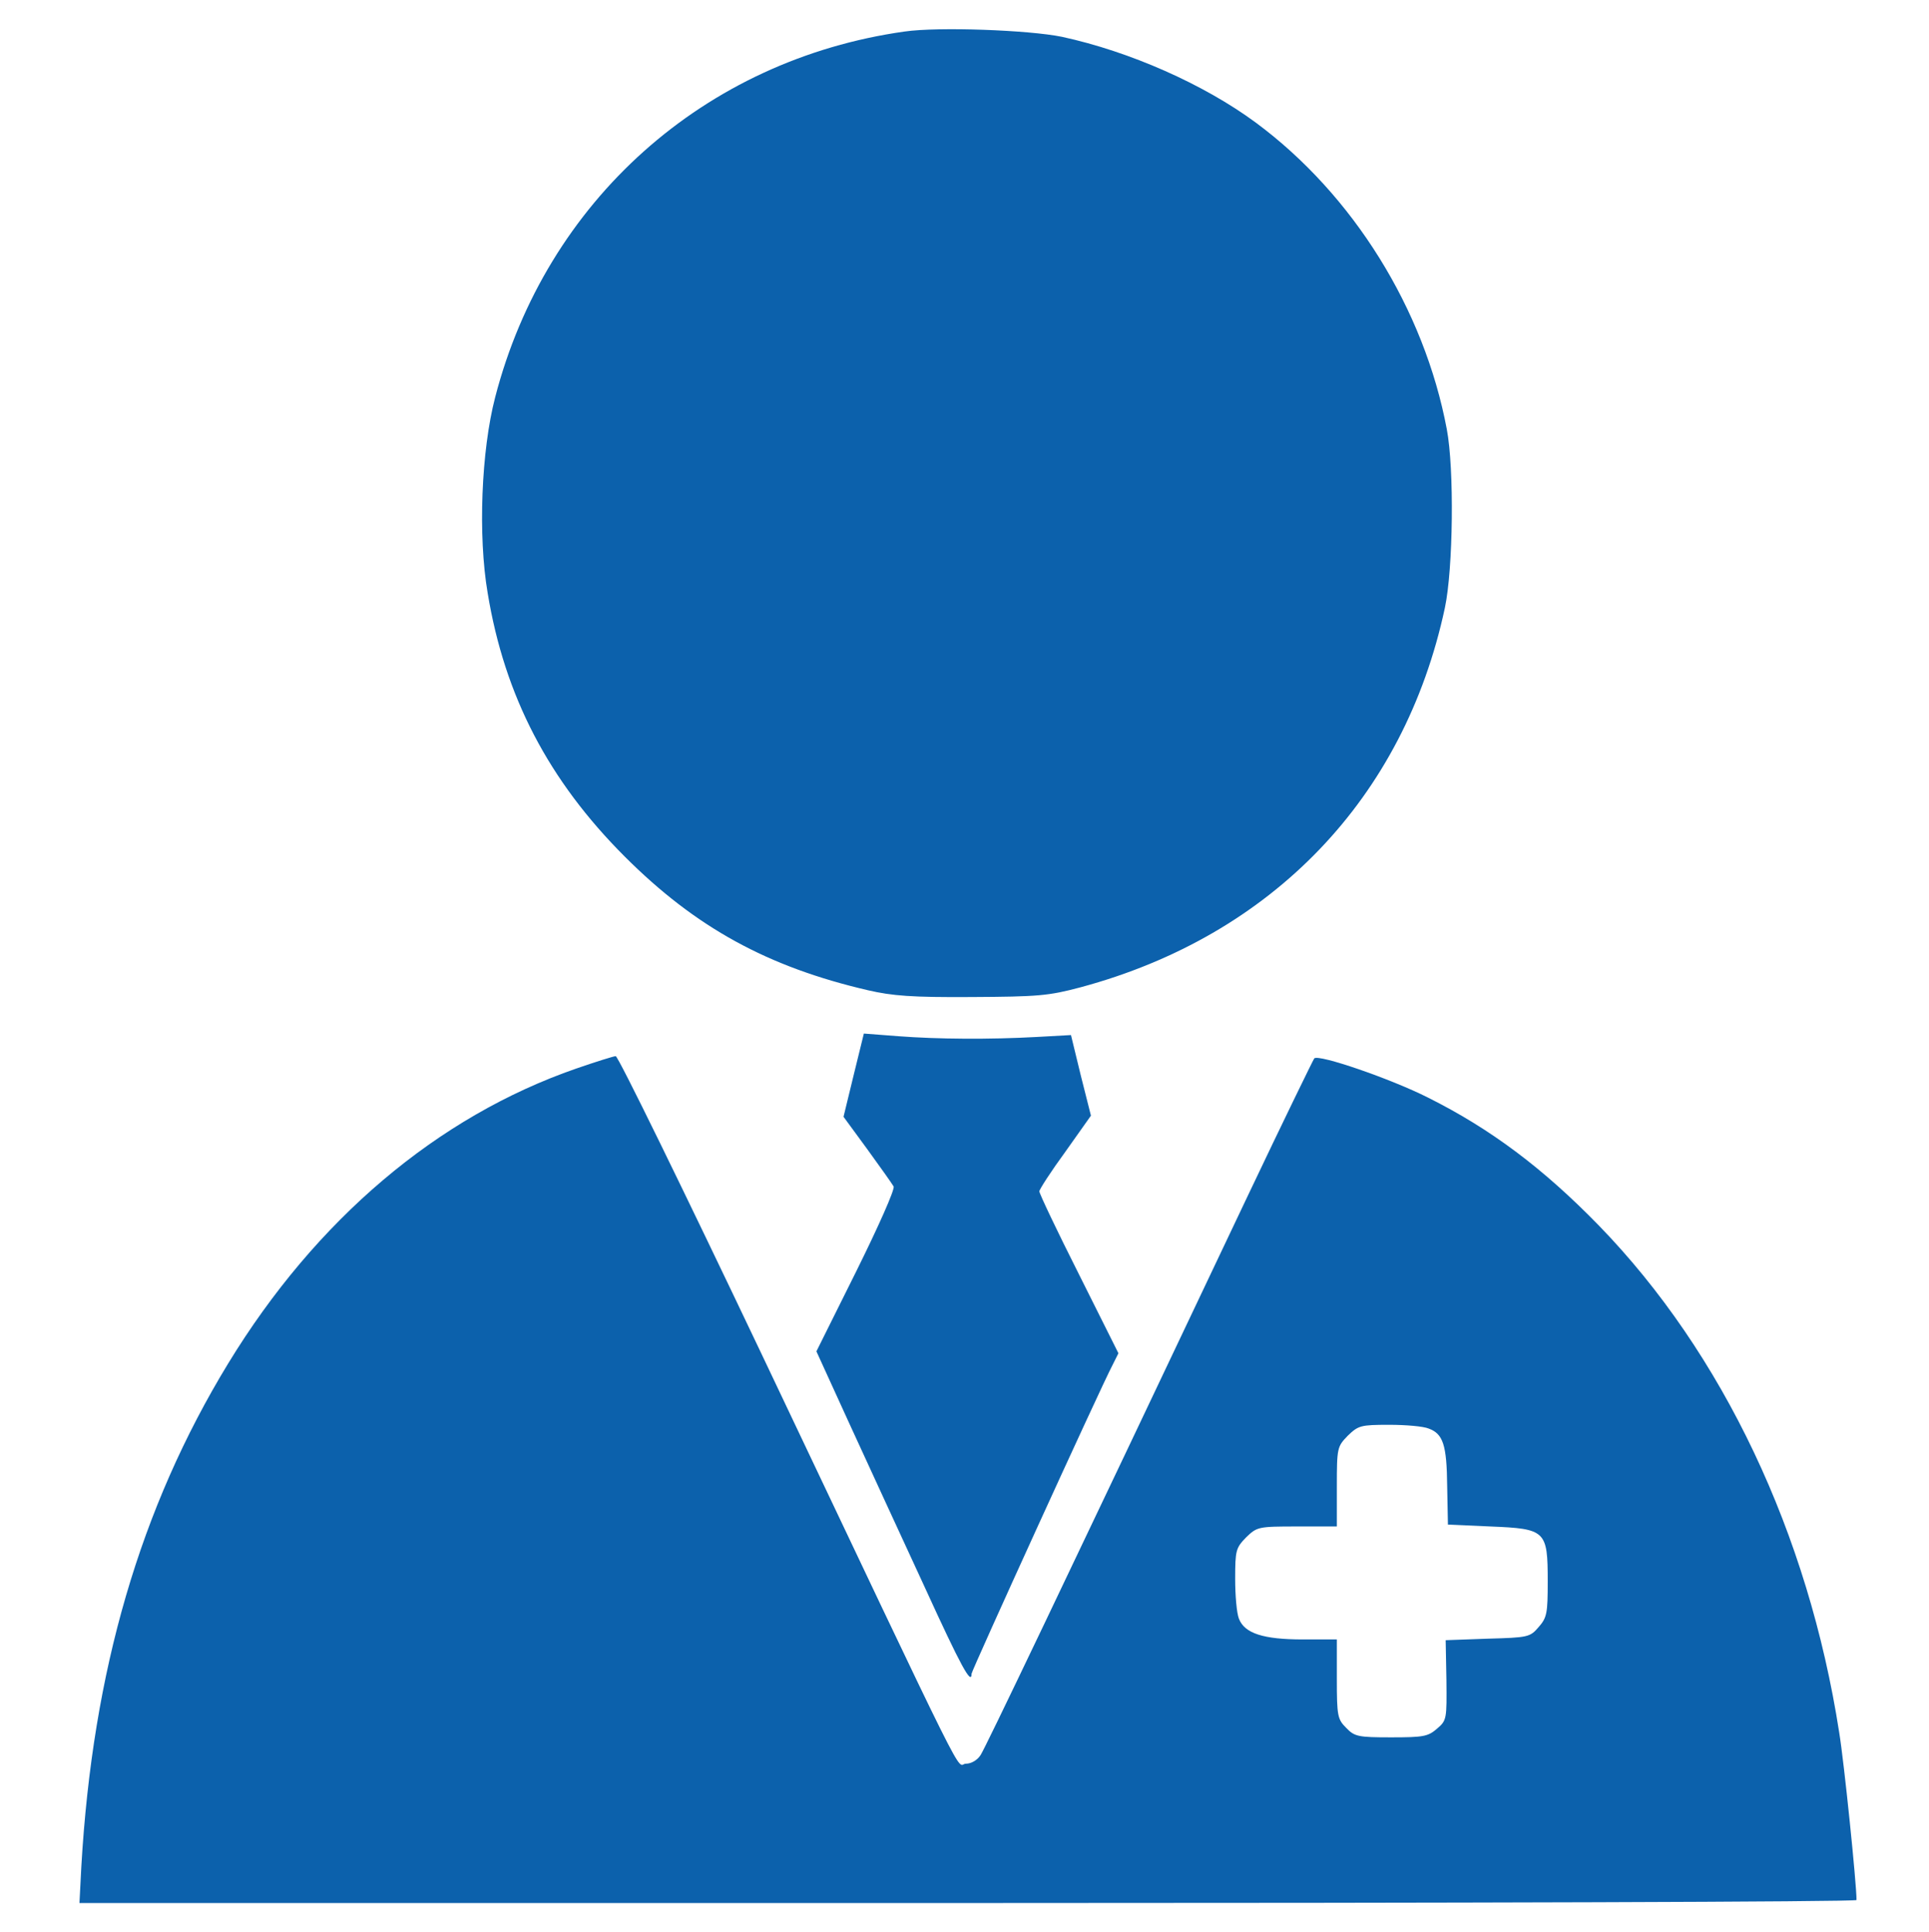
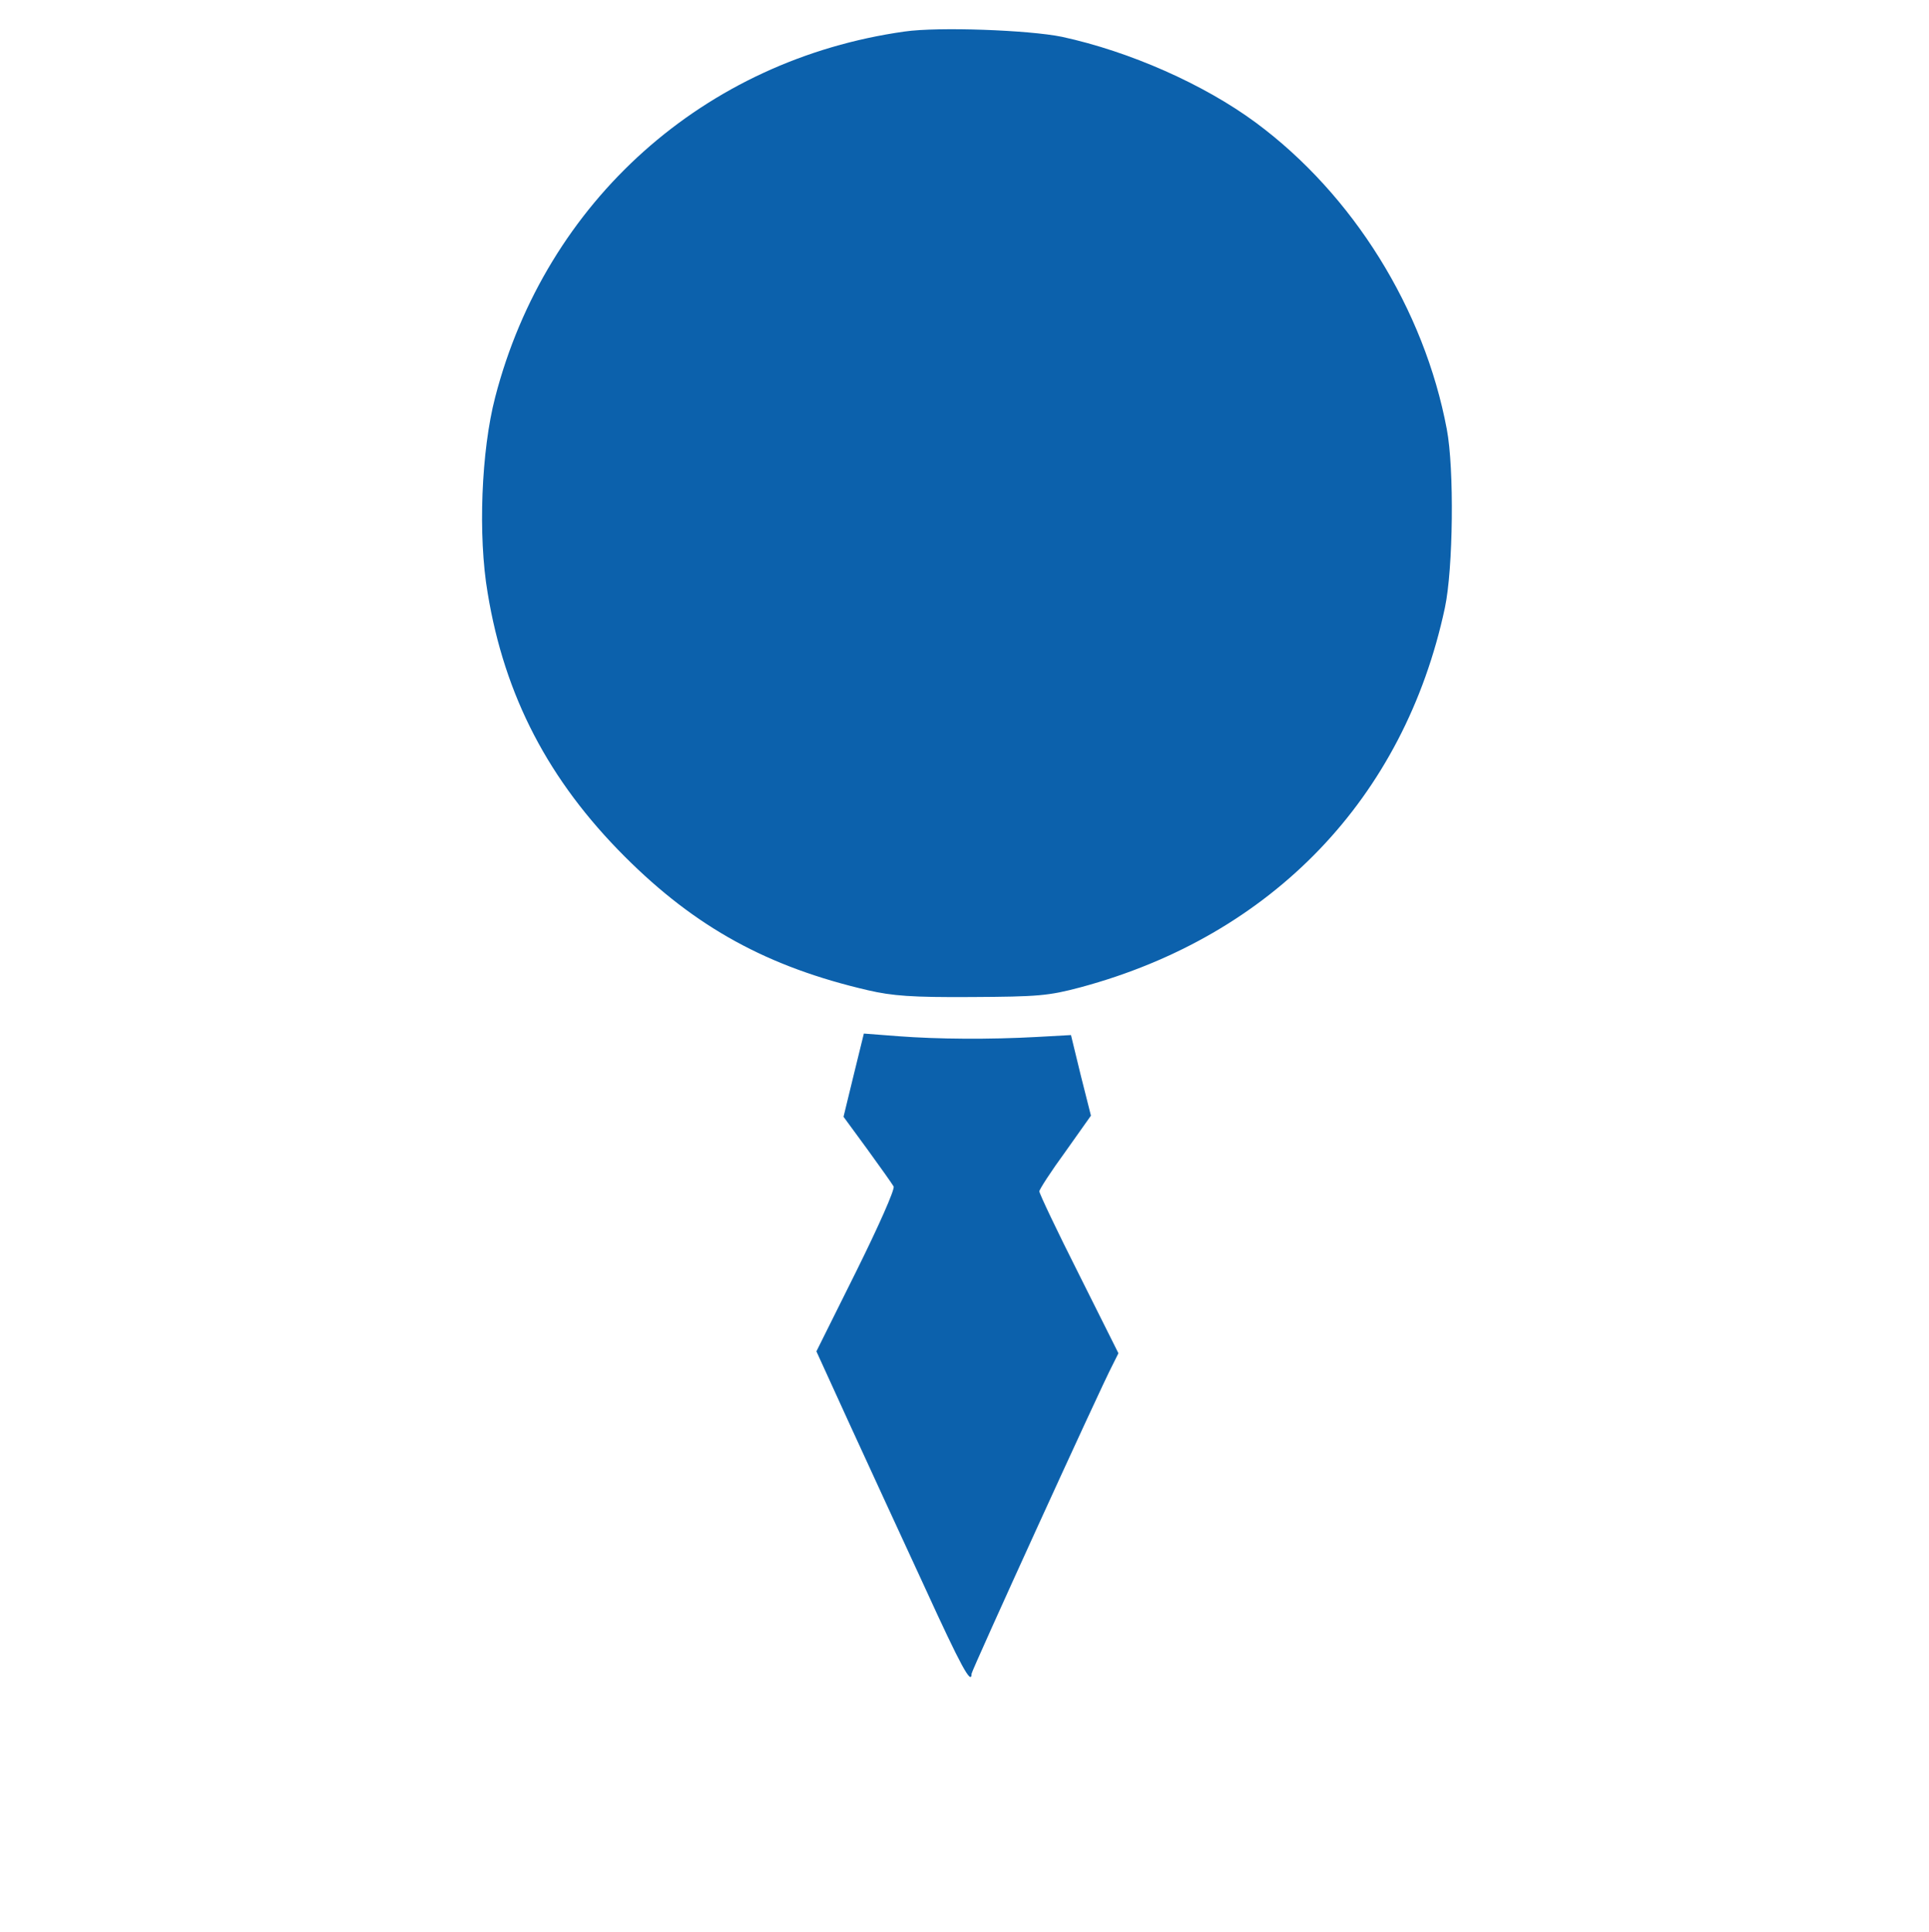
<svg xmlns="http://www.w3.org/2000/svg" width="683" height="684" viewBox="0 0 683 684" fill="none">
  <path d="M320.266 11.167C249.333 21.167 193.333 71.167 175.332 140.634C170.399 159.568 169.199 189.701 172.666 209.968C178.666 246.501 194.266 276.368 221.199 303.302C246.266 328.368 271.733 342.368 307.333 350.635C316 352.635 322.933 353.169 344 353.035C367.467 352.902 371.2 352.635 382.667 349.568C450.4 331.302 497.201 282.635 511.601 215.168C514.534 201.301 514.934 165.968 512.267 151.968C504.267 109.434 479.067 68.9 444.667 43.434C426.267 29.834 400 18.233 376 13.034C364.267 10.633 332.266 9.433 320.266 11.167Z" fill="#0C61AC" />
  <path d="M302.266 380.635L298.666 395.435L307.066 406.902C311.733 413.302 315.866 419.169 316.4 420.102C316.933 421.035 311.066 434.235 303.2 450.102L289.066 478.502L300.933 504.502C307.466 518.769 319.466 544.769 327.466 562.103C340.266 590.103 344 596.903 344 592.636C344 591.57 389.466 491.836 393.866 483.436L396 479.169L382 451.169C374.266 435.835 368 422.635 368 421.835C368 421.169 372.133 414.769 377.2 407.835L386.266 395.035L382.666 380.769L379.2 366.502L367.2 367.168C350.4 368.102 332 367.968 318 366.902L305.866 365.968L302.266 380.635Z" fill="#0C61AC" />
-   <path d="M204 378.369C154.8 395.435 111.867 431.835 80.8 482.769C49.6 533.969 32.8 591.703 28.799 660.903L28.133 673.837H342.668C515.735 673.837 657.336 673.437 657.336 672.77C657.336 666.903 652.936 623.97 651.203 613.436C640.269 543.036 610.002 479.169 566.135 433.969C546.269 413.569 527.735 399.702 505.602 388.635C492.402 381.969 466.802 373.169 465.335 374.769C464.935 375.302 454.135 397.435 441.601 423.835C374.268 565.836 348.934 618.77 347.201 621.436C346.001 623.303 343.868 624.503 342.001 624.503C338.134 624.503 346.001 640.237 269.334 478.769C241.867 421.035 218.8 373.835 218 373.969C217.334 373.969 210.934 375.969 204 378.369ZM505.868 505.836C510.935 507.703 512.268 511.569 512.402 526.236L512.668 539.836L527.735 540.503C547.335 541.303 548.002 541.969 548.002 559.969C548.002 571.17 547.735 572.77 544.802 576.103C541.735 579.703 541.069 579.836 526.669 580.236L511.868 580.77L512.135 594.903C512.268 608.636 512.268 609.17 508.802 612.103C505.602 614.903 503.868 615.17 492.535 615.17C480.935 615.17 479.602 614.903 476.668 611.836C473.602 608.77 473.335 607.703 473.335 594.503V580.503H461.335C447.335 580.503 440.668 578.37 438.668 573.17C437.868 571.17 437.335 564.903 437.335 559.036C437.335 548.903 437.601 548.103 441.201 544.369C445.068 540.636 445.468 540.503 459.202 540.503H473.335V526.369C473.335 512.636 473.468 512.236 477.202 508.369C480.935 504.769 481.735 504.503 491.868 504.503C497.735 504.503 504.002 505.036 505.868 505.836Z" fill="#0C61AC" />
</svg>